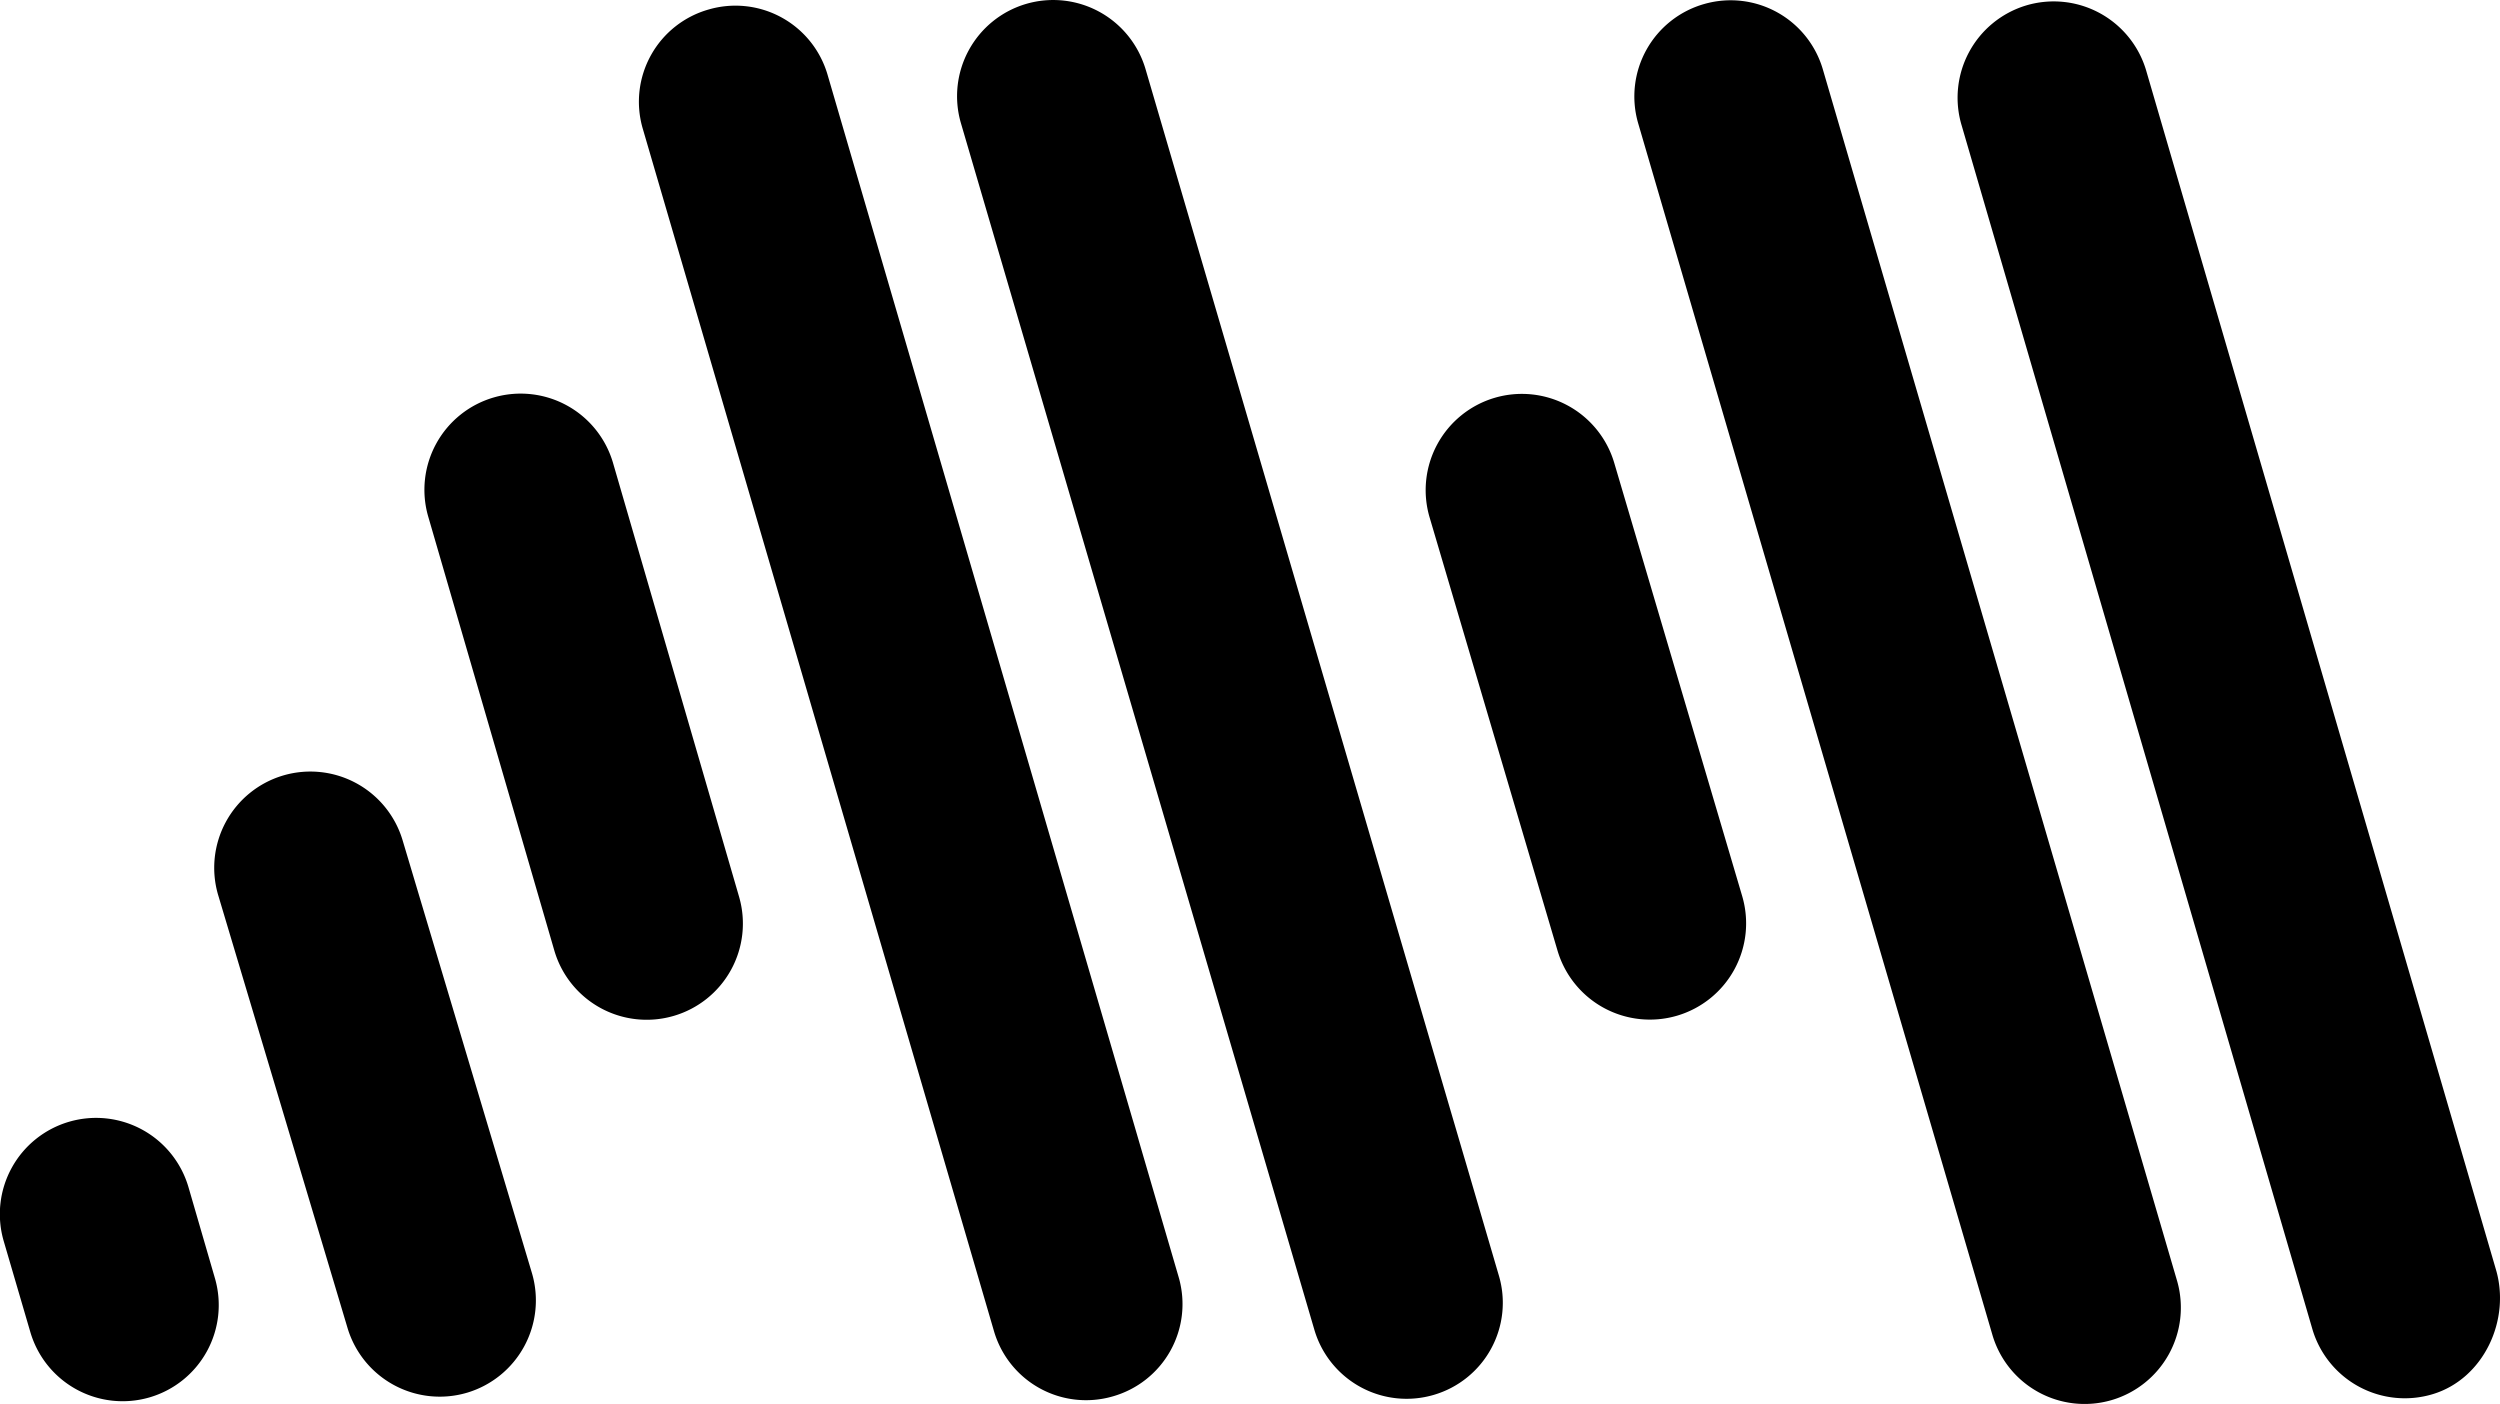
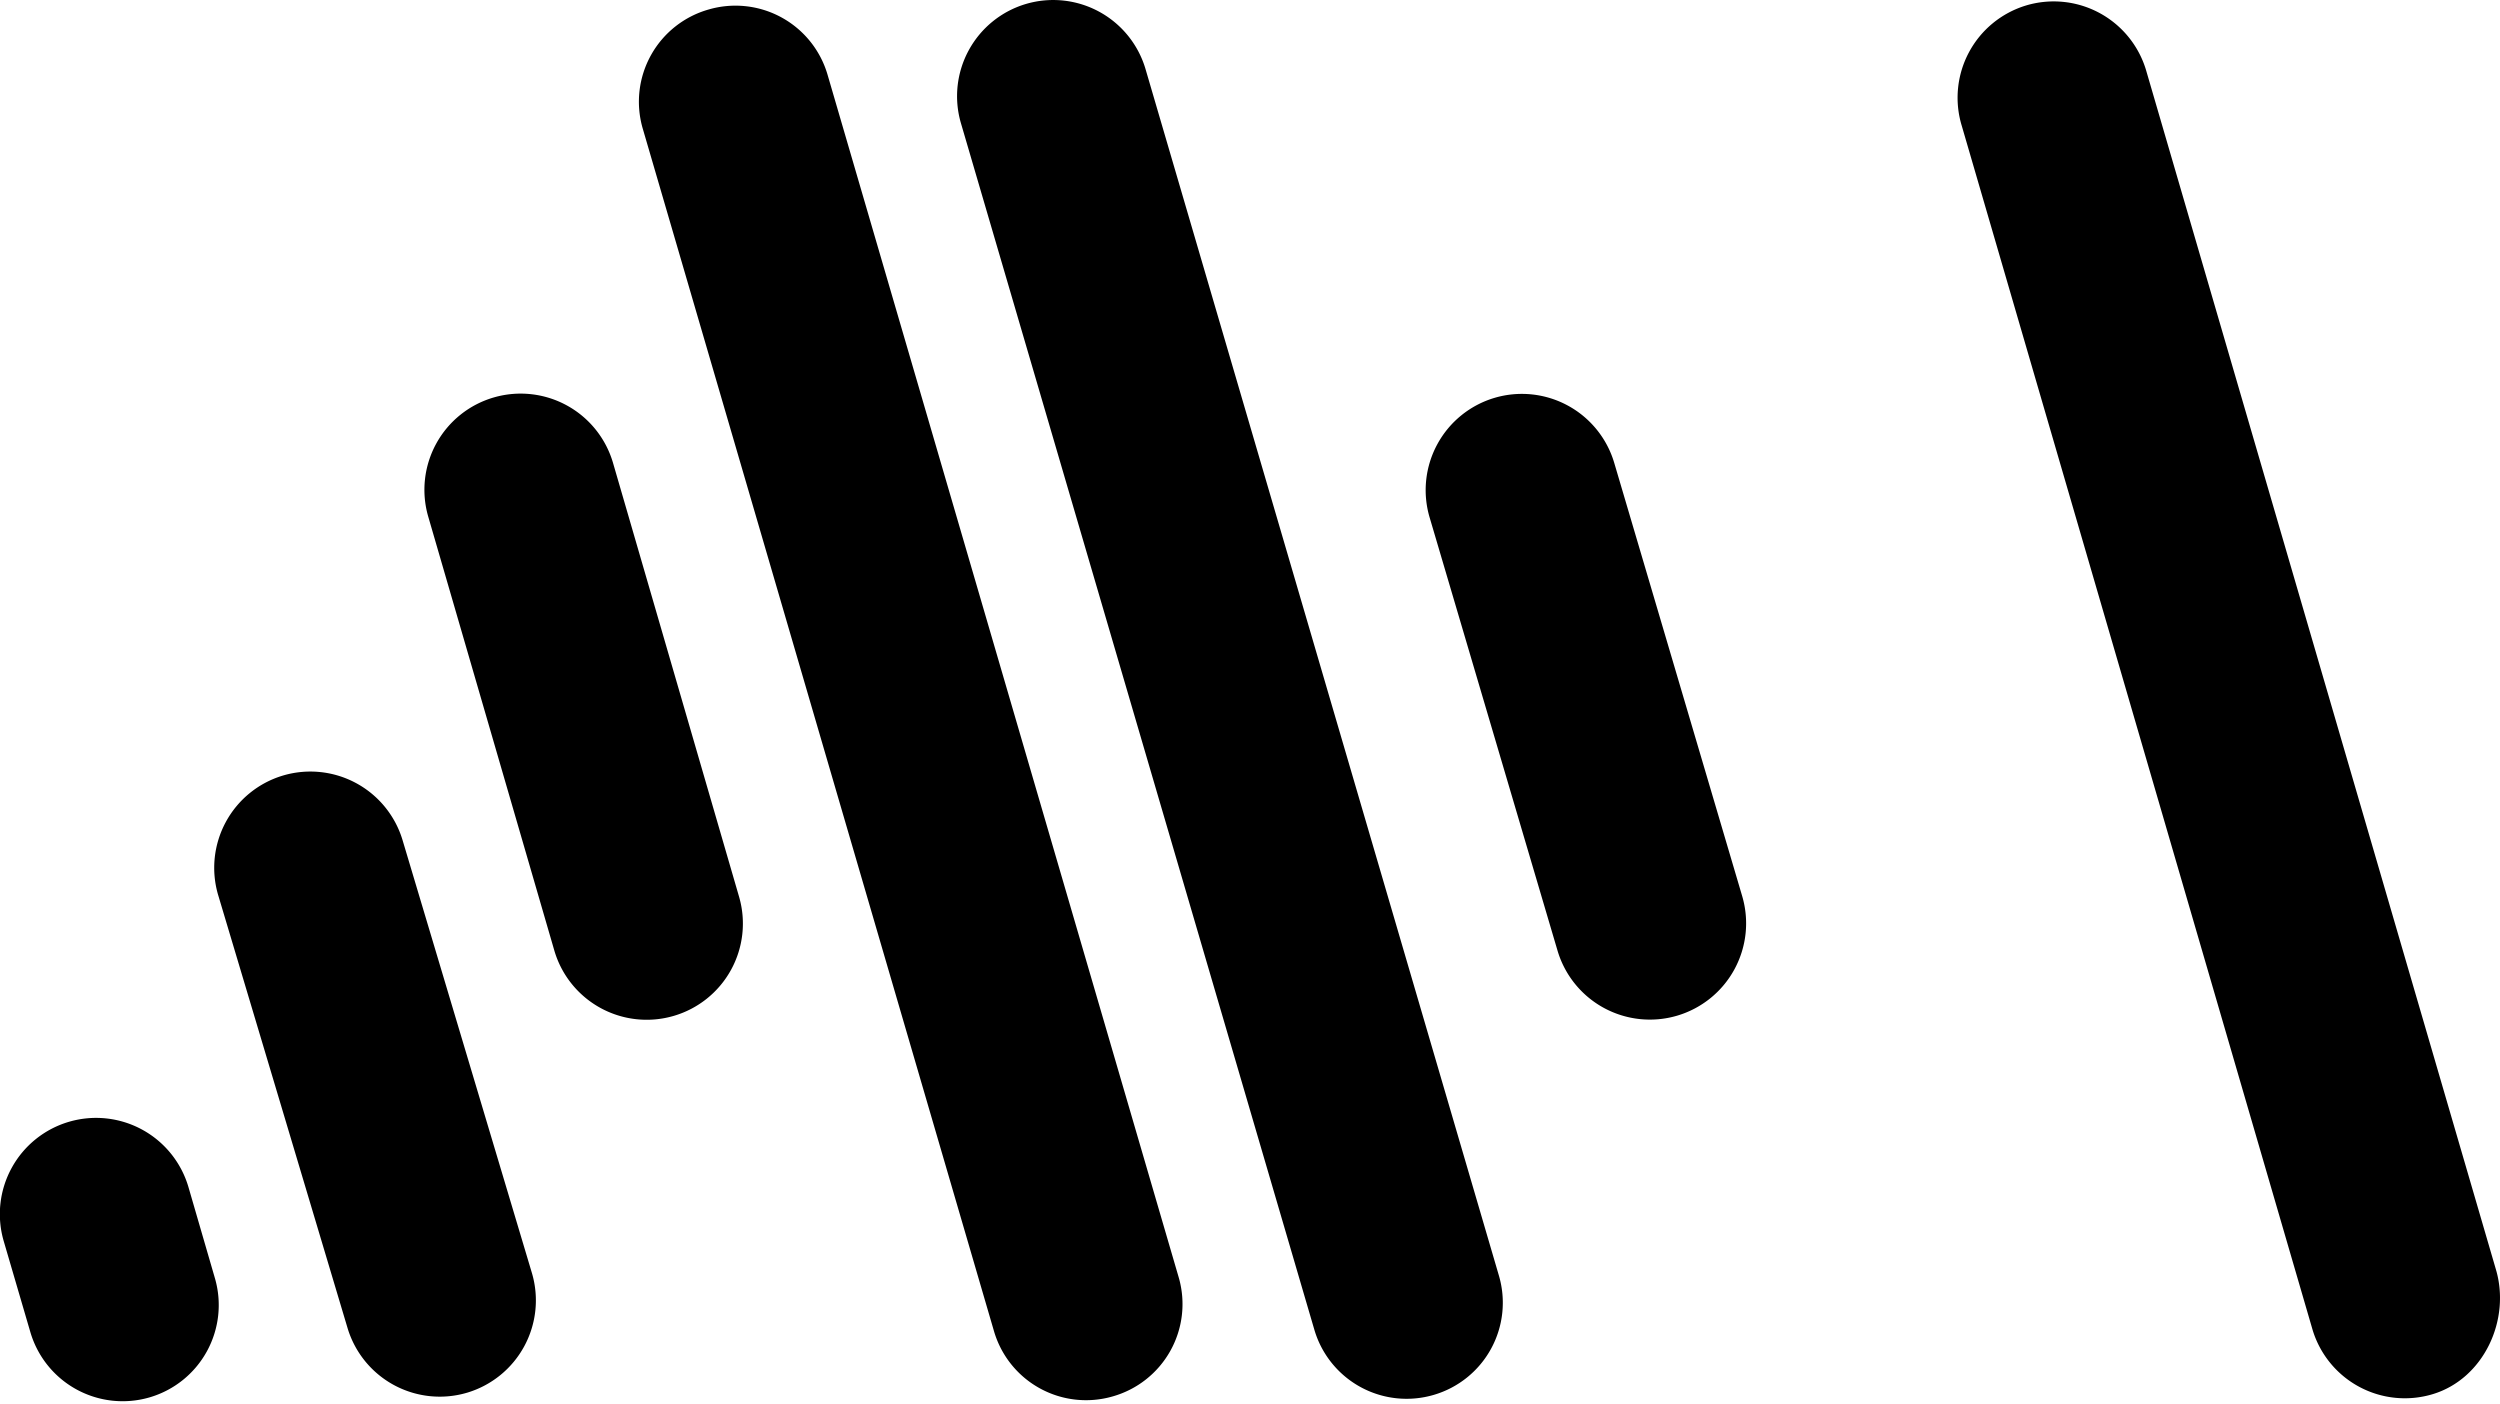
<svg xmlns="http://www.w3.org/2000/svg" viewBox="0 0 681.62 382.79">
  <g id="Layer_2" data-name="Layer 2">
    <g id="Layer_1-2" data-name="Layer 1">
      <path d="M40.75,381h0a26.22,26.22,0,0,1-32.5-17.89L1,338.34a26.24,26.24,0,0,1,17.89-32.51h0a26.24,26.24,0,0,1,32.51,17.89l7.2,24.79A26.22,26.22,0,0,1,40.75,381Z" />
      <path d="M127.41,379.7h0a26.25,26.25,0,0,1-32.65-17.61L59.5,244.1a26.25,26.25,0,0,1,17.62-32.64h0a26.24,26.24,0,0,1,32.64,17.61l35.26,118A26.27,26.27,0,0,1,127.41,379.7Z" />
      <path d="M183.62,277h0a26.23,26.23,0,0,1-32.5-17.89L116.76,140.87a26.22,26.22,0,0,1,17.88-32.51h0a26.23,26.23,0,0,1,32.51,17.89l34.36,118.26A26.22,26.22,0,0,1,183.62,277Z" />
      <path d="M457.27,276.92h0a26.26,26.26,0,0,1-32.61-17.72L389.78,141.07a26.25,26.25,0,0,1,17.72-32.6h0a26.26,26.26,0,0,1,32.61,17.71L475,244.31A26.25,26.25,0,0,1,457.27,276.92Z" />
      <path d="M303.37,380.73h0A26.14,26.14,0,0,1,271,362.91L175.18,34.84A26.14,26.14,0,0,1,193.24,2.58h0a26.15,26.15,0,0,1,32.4,17.82l95.79,328.07A26.16,26.16,0,0,1,303.37,380.73Z" />
      <path d="M390.88,380.32h0a26.21,26.21,0,0,1-32.53-17.79L262,33.6A26.23,26.23,0,0,1,279.79,1.06h0a26.24,26.24,0,0,1,32.54,17.79l96.34,328.93A26.18,26.18,0,0,1,390.88,380.32Z" />
-       <path d="M575.6,381.77h0a26.2,26.2,0,0,1-32.43-18L446.62,33.53a26.2,26.2,0,0,1,18-32.43h0a26.19,26.19,0,0,1,32.43,18l96.55,330.21A26.28,26.28,0,0,1,575.6,381.77Z" />
      <path d="M663.29,380.11h0a26.28,26.28,0,0,1-32.75-17.47L534.86,34.26A26.28,26.28,0,0,1,552.34,1.51h0A26.28,26.28,0,0,1,585.08,19l95.37,326.93C684.66,359.81,677.18,375.91,663.29,380.11Z" />
    </g>
  </g>
</svg>